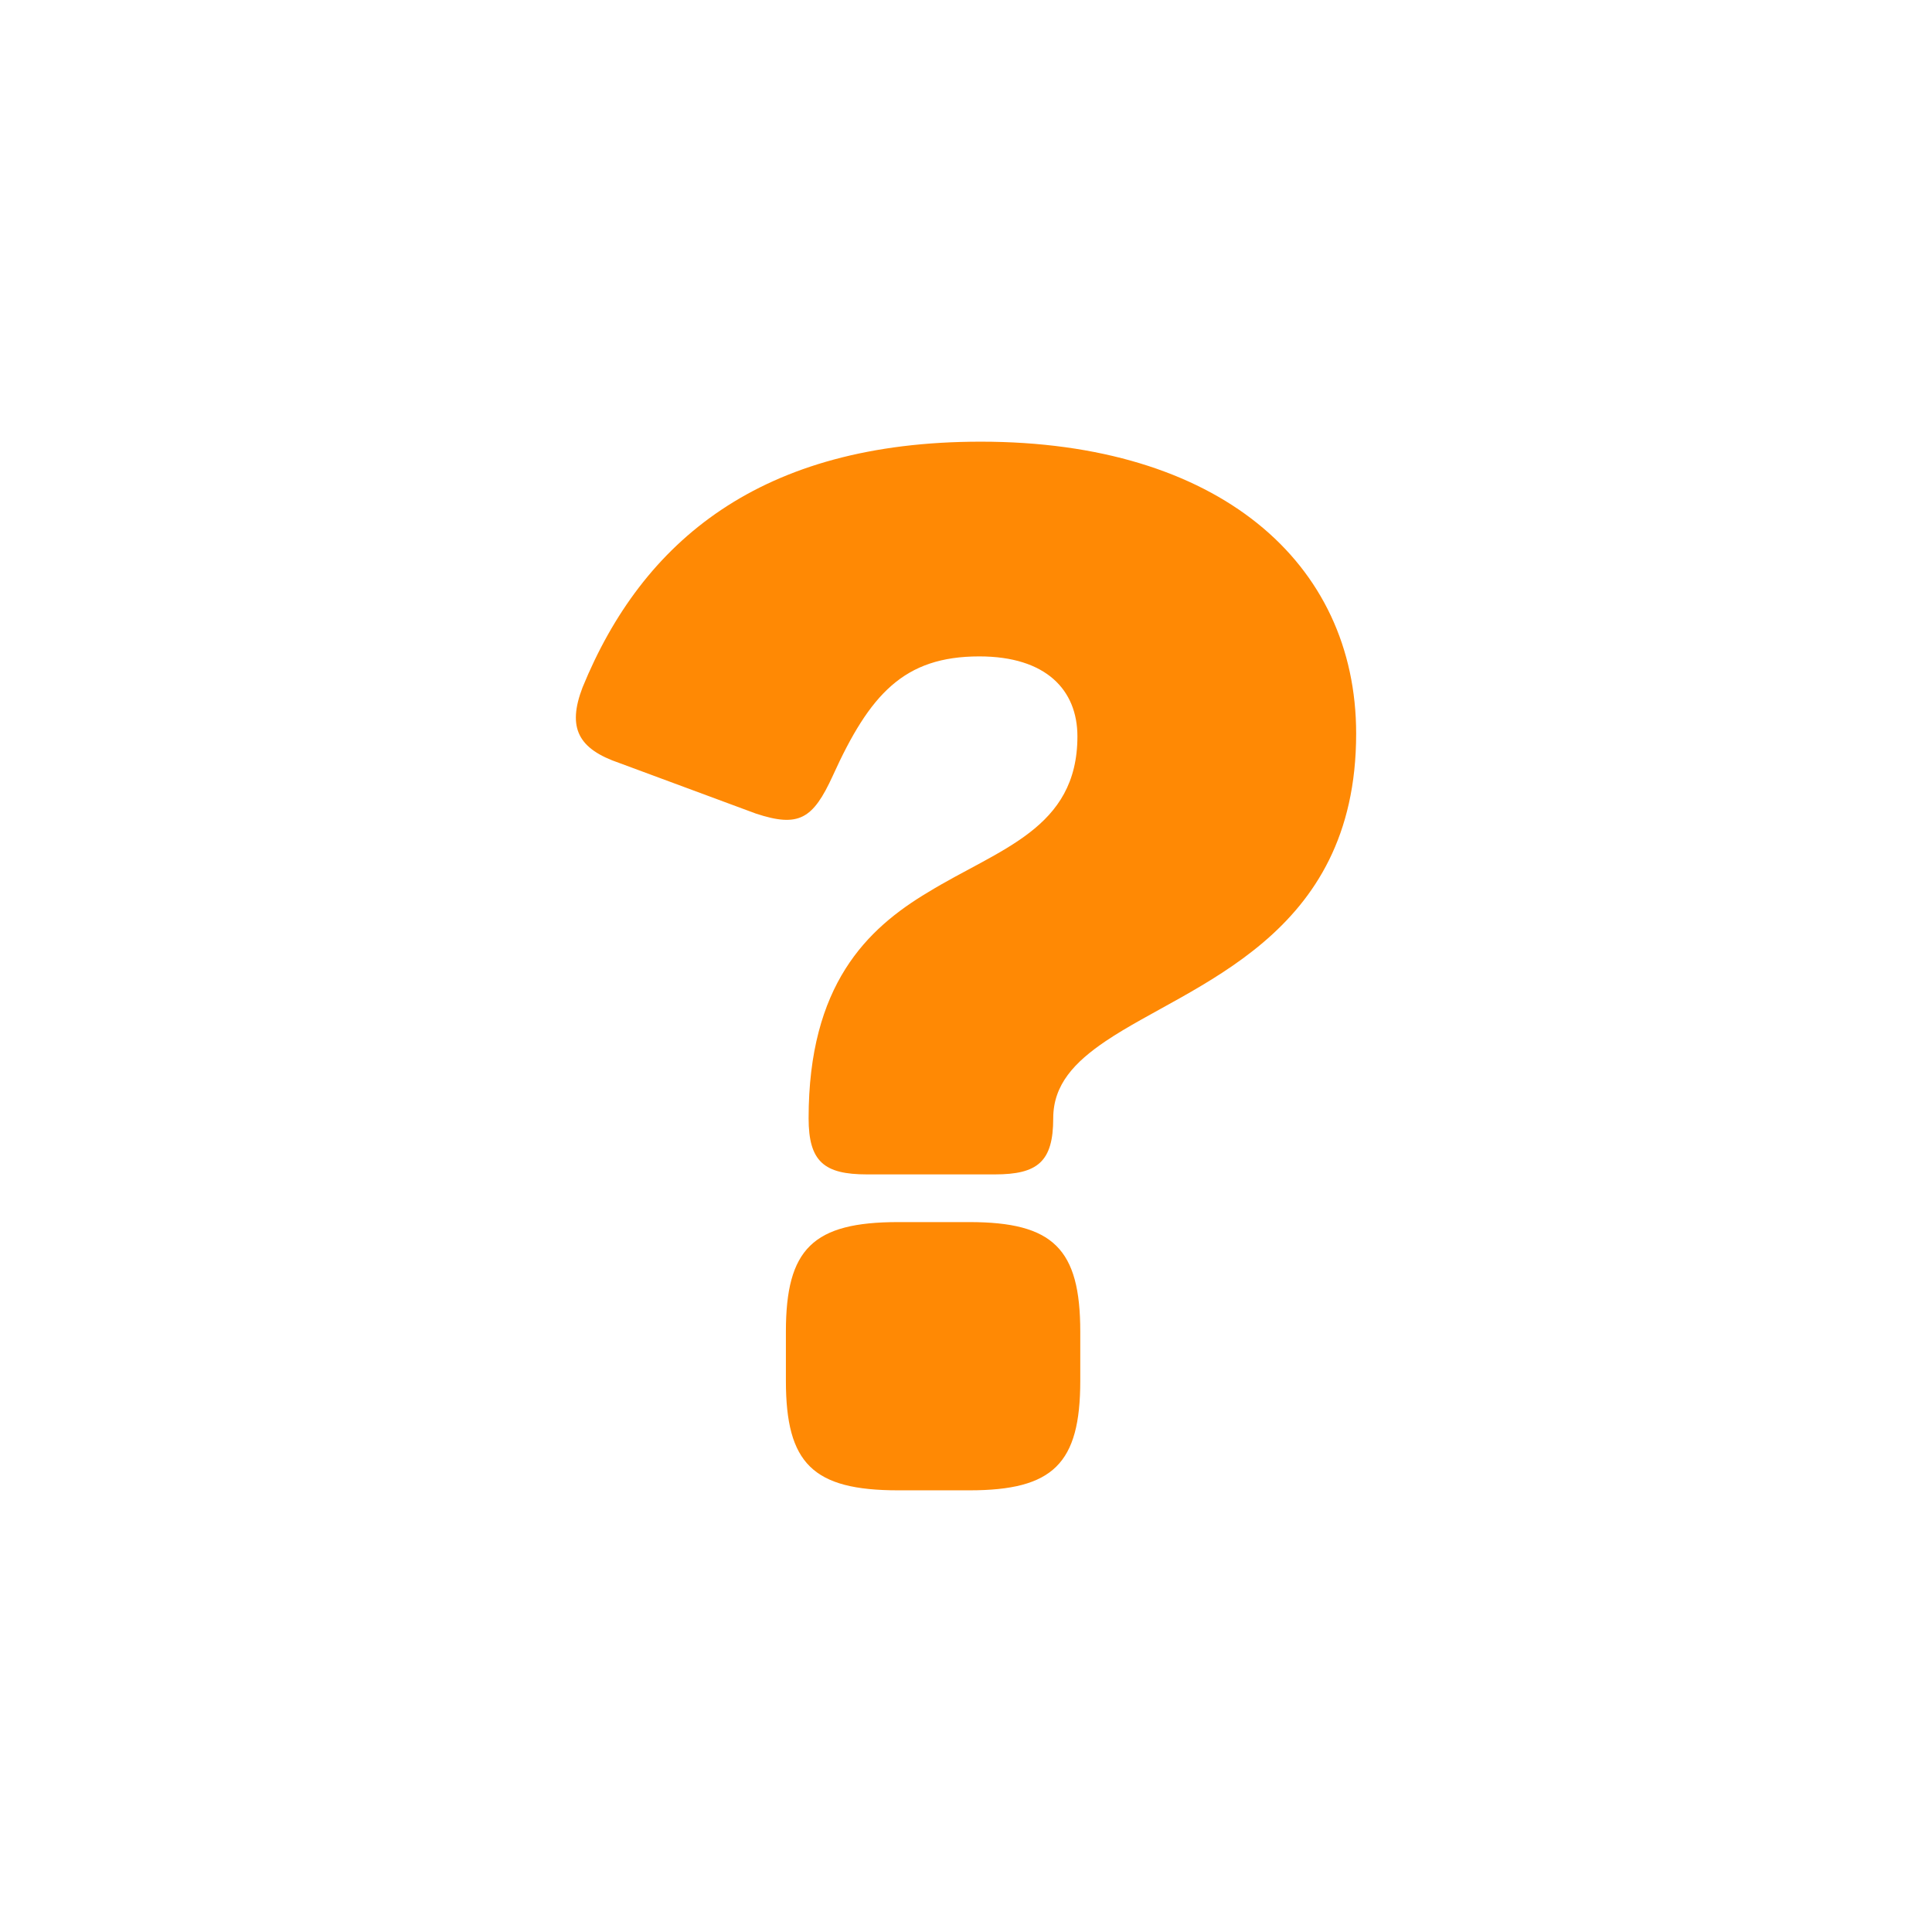
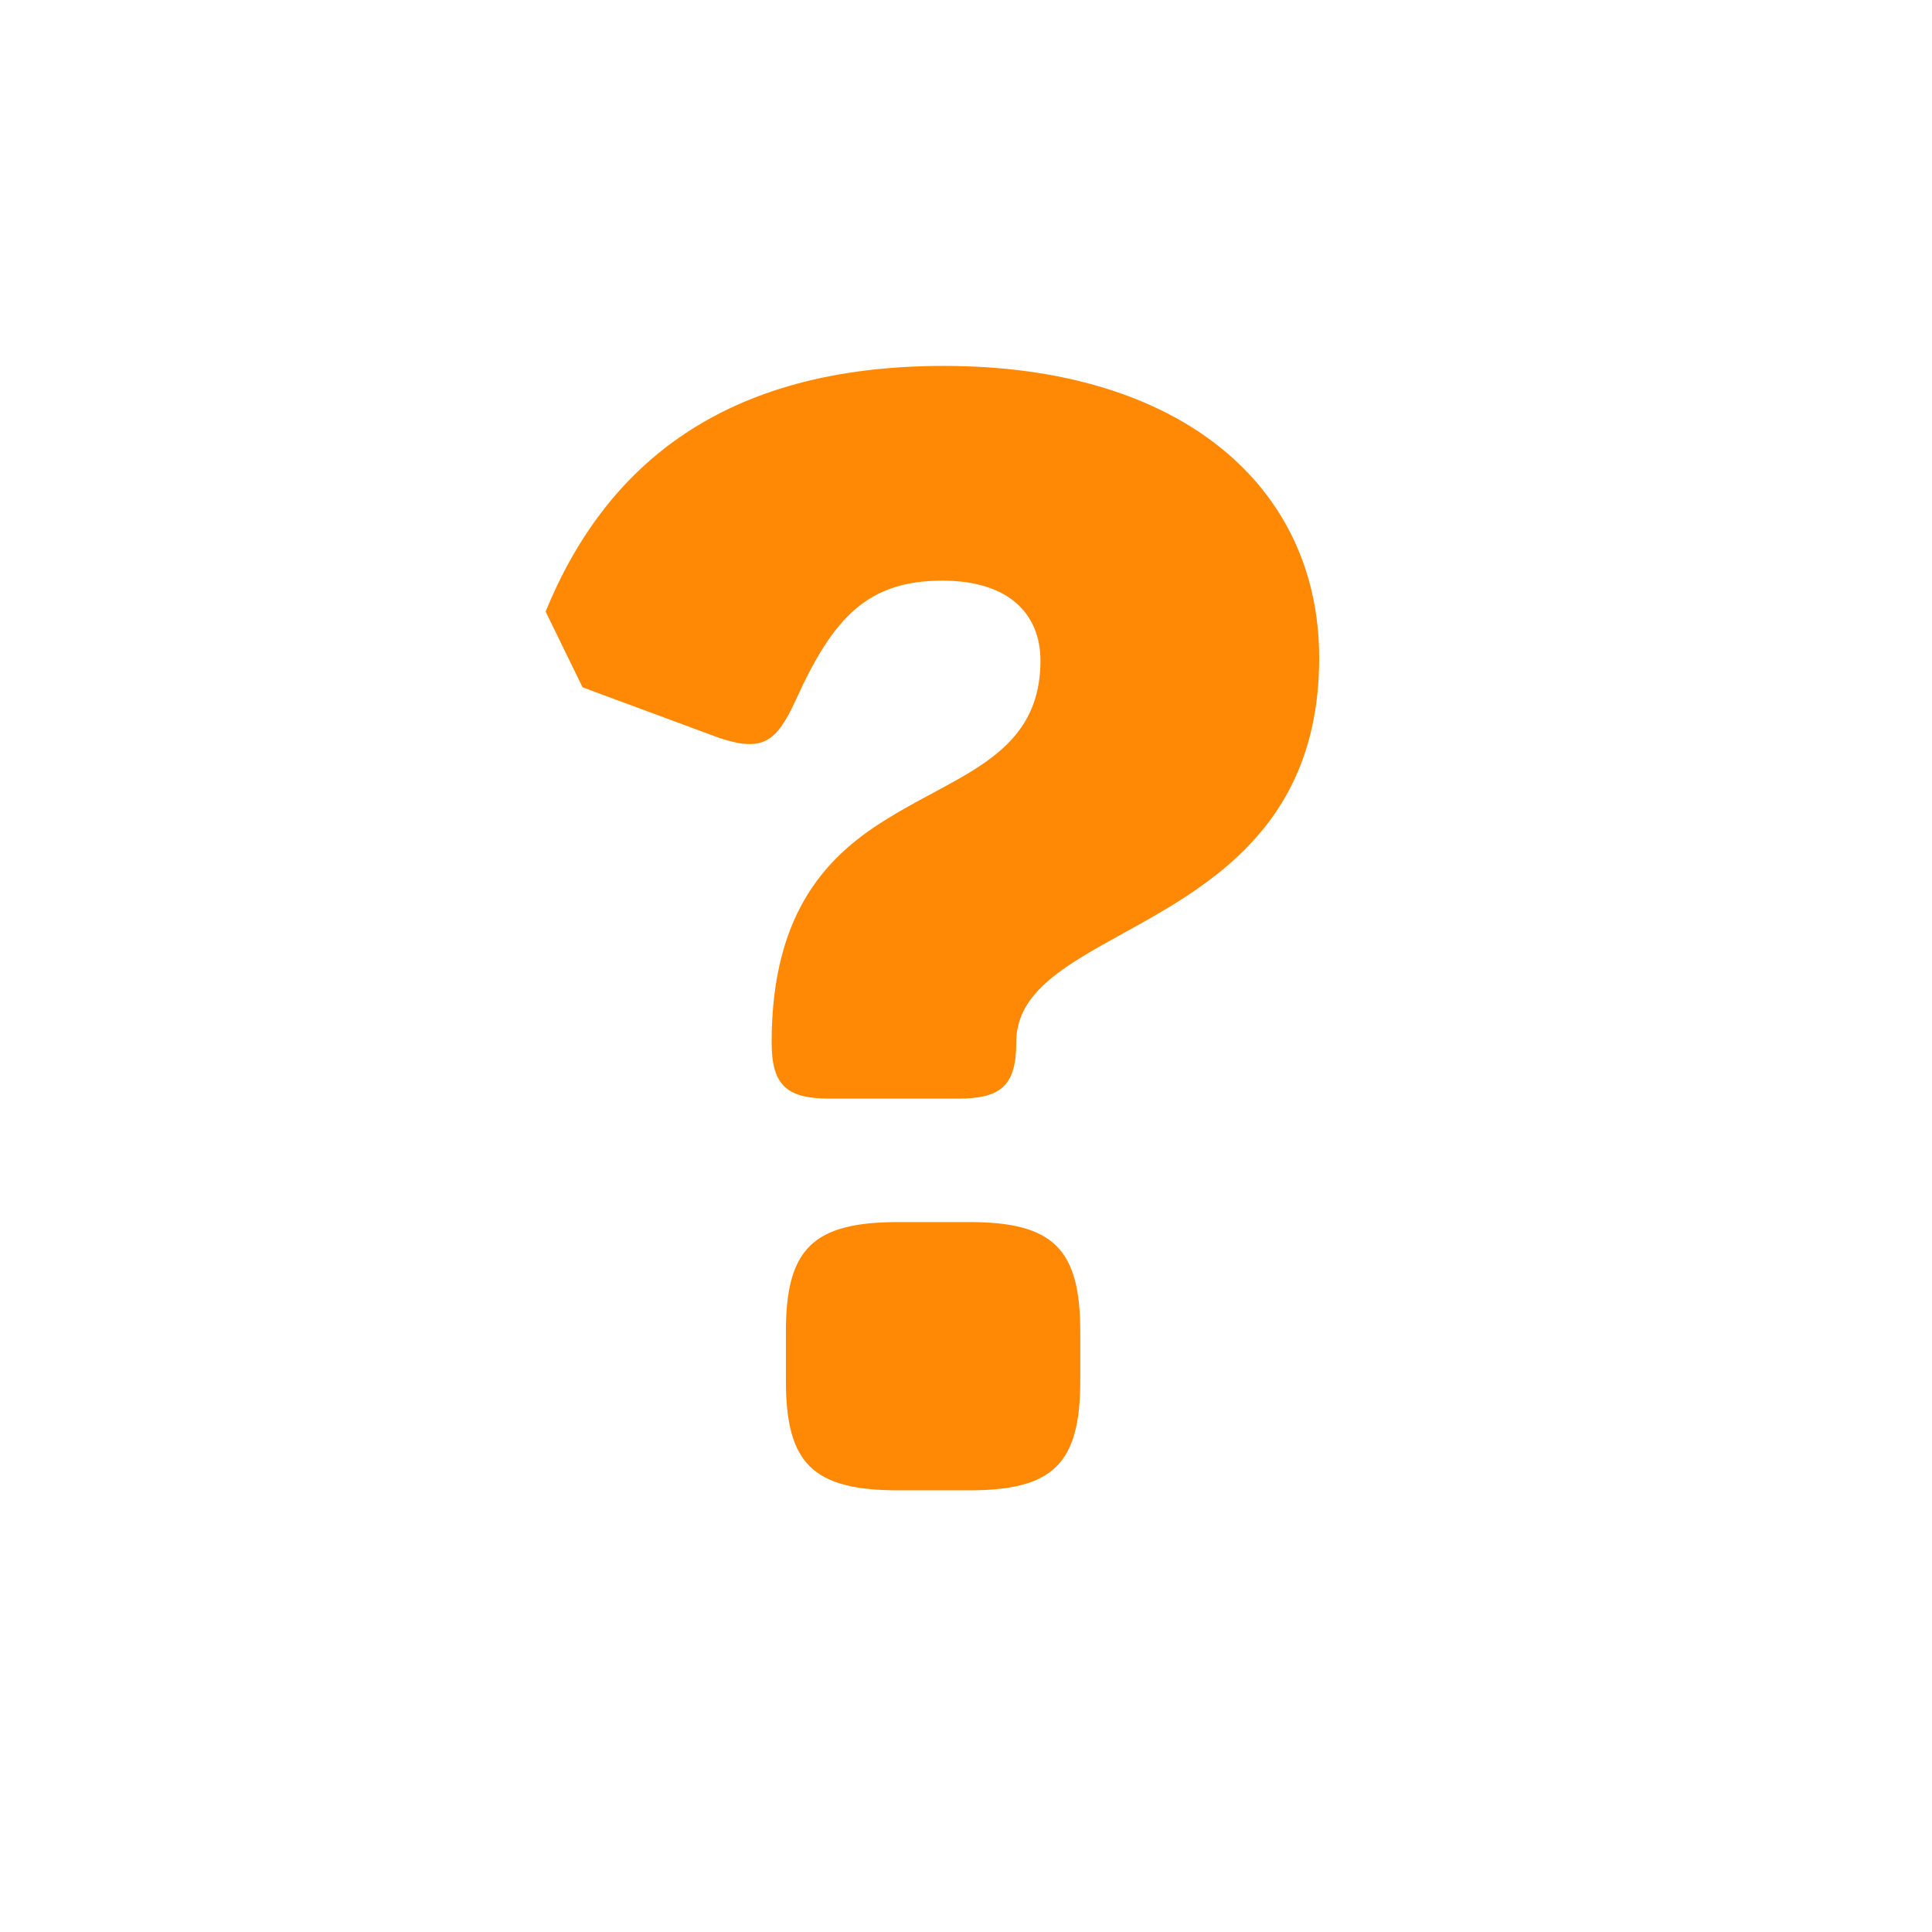
<svg xmlns="http://www.w3.org/2000/svg" width="64" height="64" viewBox="0 0 16.933 16.933" version="1.1" id="svg1">
  <defs id="defs1" />
  <g id="layer1">
-     <path d="m 5.106,6.024 c -0.137,0.357 -0.037,0.541 0.324,0.664 l 1.196,0.443 c 0.374,0.123 0.499,0.049 0.673,-0.332 0.324,-0.714 0.623,-1.046 1.284,-1.046 0.586,0 0.86,0.295 0.86,0.701 0,0.812 -0.685,0.984 -1.309,1.366 -0.536,0.32 -1.047,0.812 -1.047,1.981 0,0.381 0.137,0.492 0.511,0.492 h 1.122 c 0.374,0 0.511,-0.111 0.511,-0.492 0,-0.295 0.187,-0.492 0.461,-0.677 0.748,-0.504 2.194,-0.898 2.194,-2.694 0,-1.501 -1.209,-2.559 -3.29,-2.559 -1.932,0 -2.966,0.873 -3.49,2.153 z m 3.39,4.687 h -0.623 c -0.748,0 -0.985,0.234 -0.985,0.96 v 0.431 c 0,0.726 0.237,0.96 0.985,0.96 h 0.623 c 0.735,0 0.972,-0.234 0.972,-0.96 v -0.431 c 0,-0.726 -0.237,-0.96 -0.972,-0.96 z" fill="#ff8904" paint-order="stroke fill markers" id="path6" style="stroke-width:1" />
+     <path d="m 5.106,6.024 l 1.196,0.443 c 0.374,0.123 0.499,0.049 0.673,-0.332 0.324,-0.714 0.623,-1.046 1.284,-1.046 0.586,0 0.86,0.295 0.86,0.701 0,0.812 -0.685,0.984 -1.309,1.366 -0.536,0.32 -1.047,0.812 -1.047,1.981 0,0.381 0.137,0.492 0.511,0.492 h 1.122 c 0.374,0 0.511,-0.111 0.511,-0.492 0,-0.295 0.187,-0.492 0.461,-0.677 0.748,-0.504 2.194,-0.898 2.194,-2.694 0,-1.501 -1.209,-2.559 -3.29,-2.559 -1.932,0 -2.966,0.873 -3.49,2.153 z m 3.39,4.687 h -0.623 c -0.748,0 -0.985,0.234 -0.985,0.96 v 0.431 c 0,0.726 0.237,0.96 0.985,0.96 h 0.623 c 0.735,0 0.972,-0.234 0.972,-0.96 v -0.431 c 0,-0.726 -0.237,-0.96 -0.972,-0.96 z" fill="#ff8904" paint-order="stroke fill markers" id="path6" style="stroke-width:1" />
  </g>
</svg>